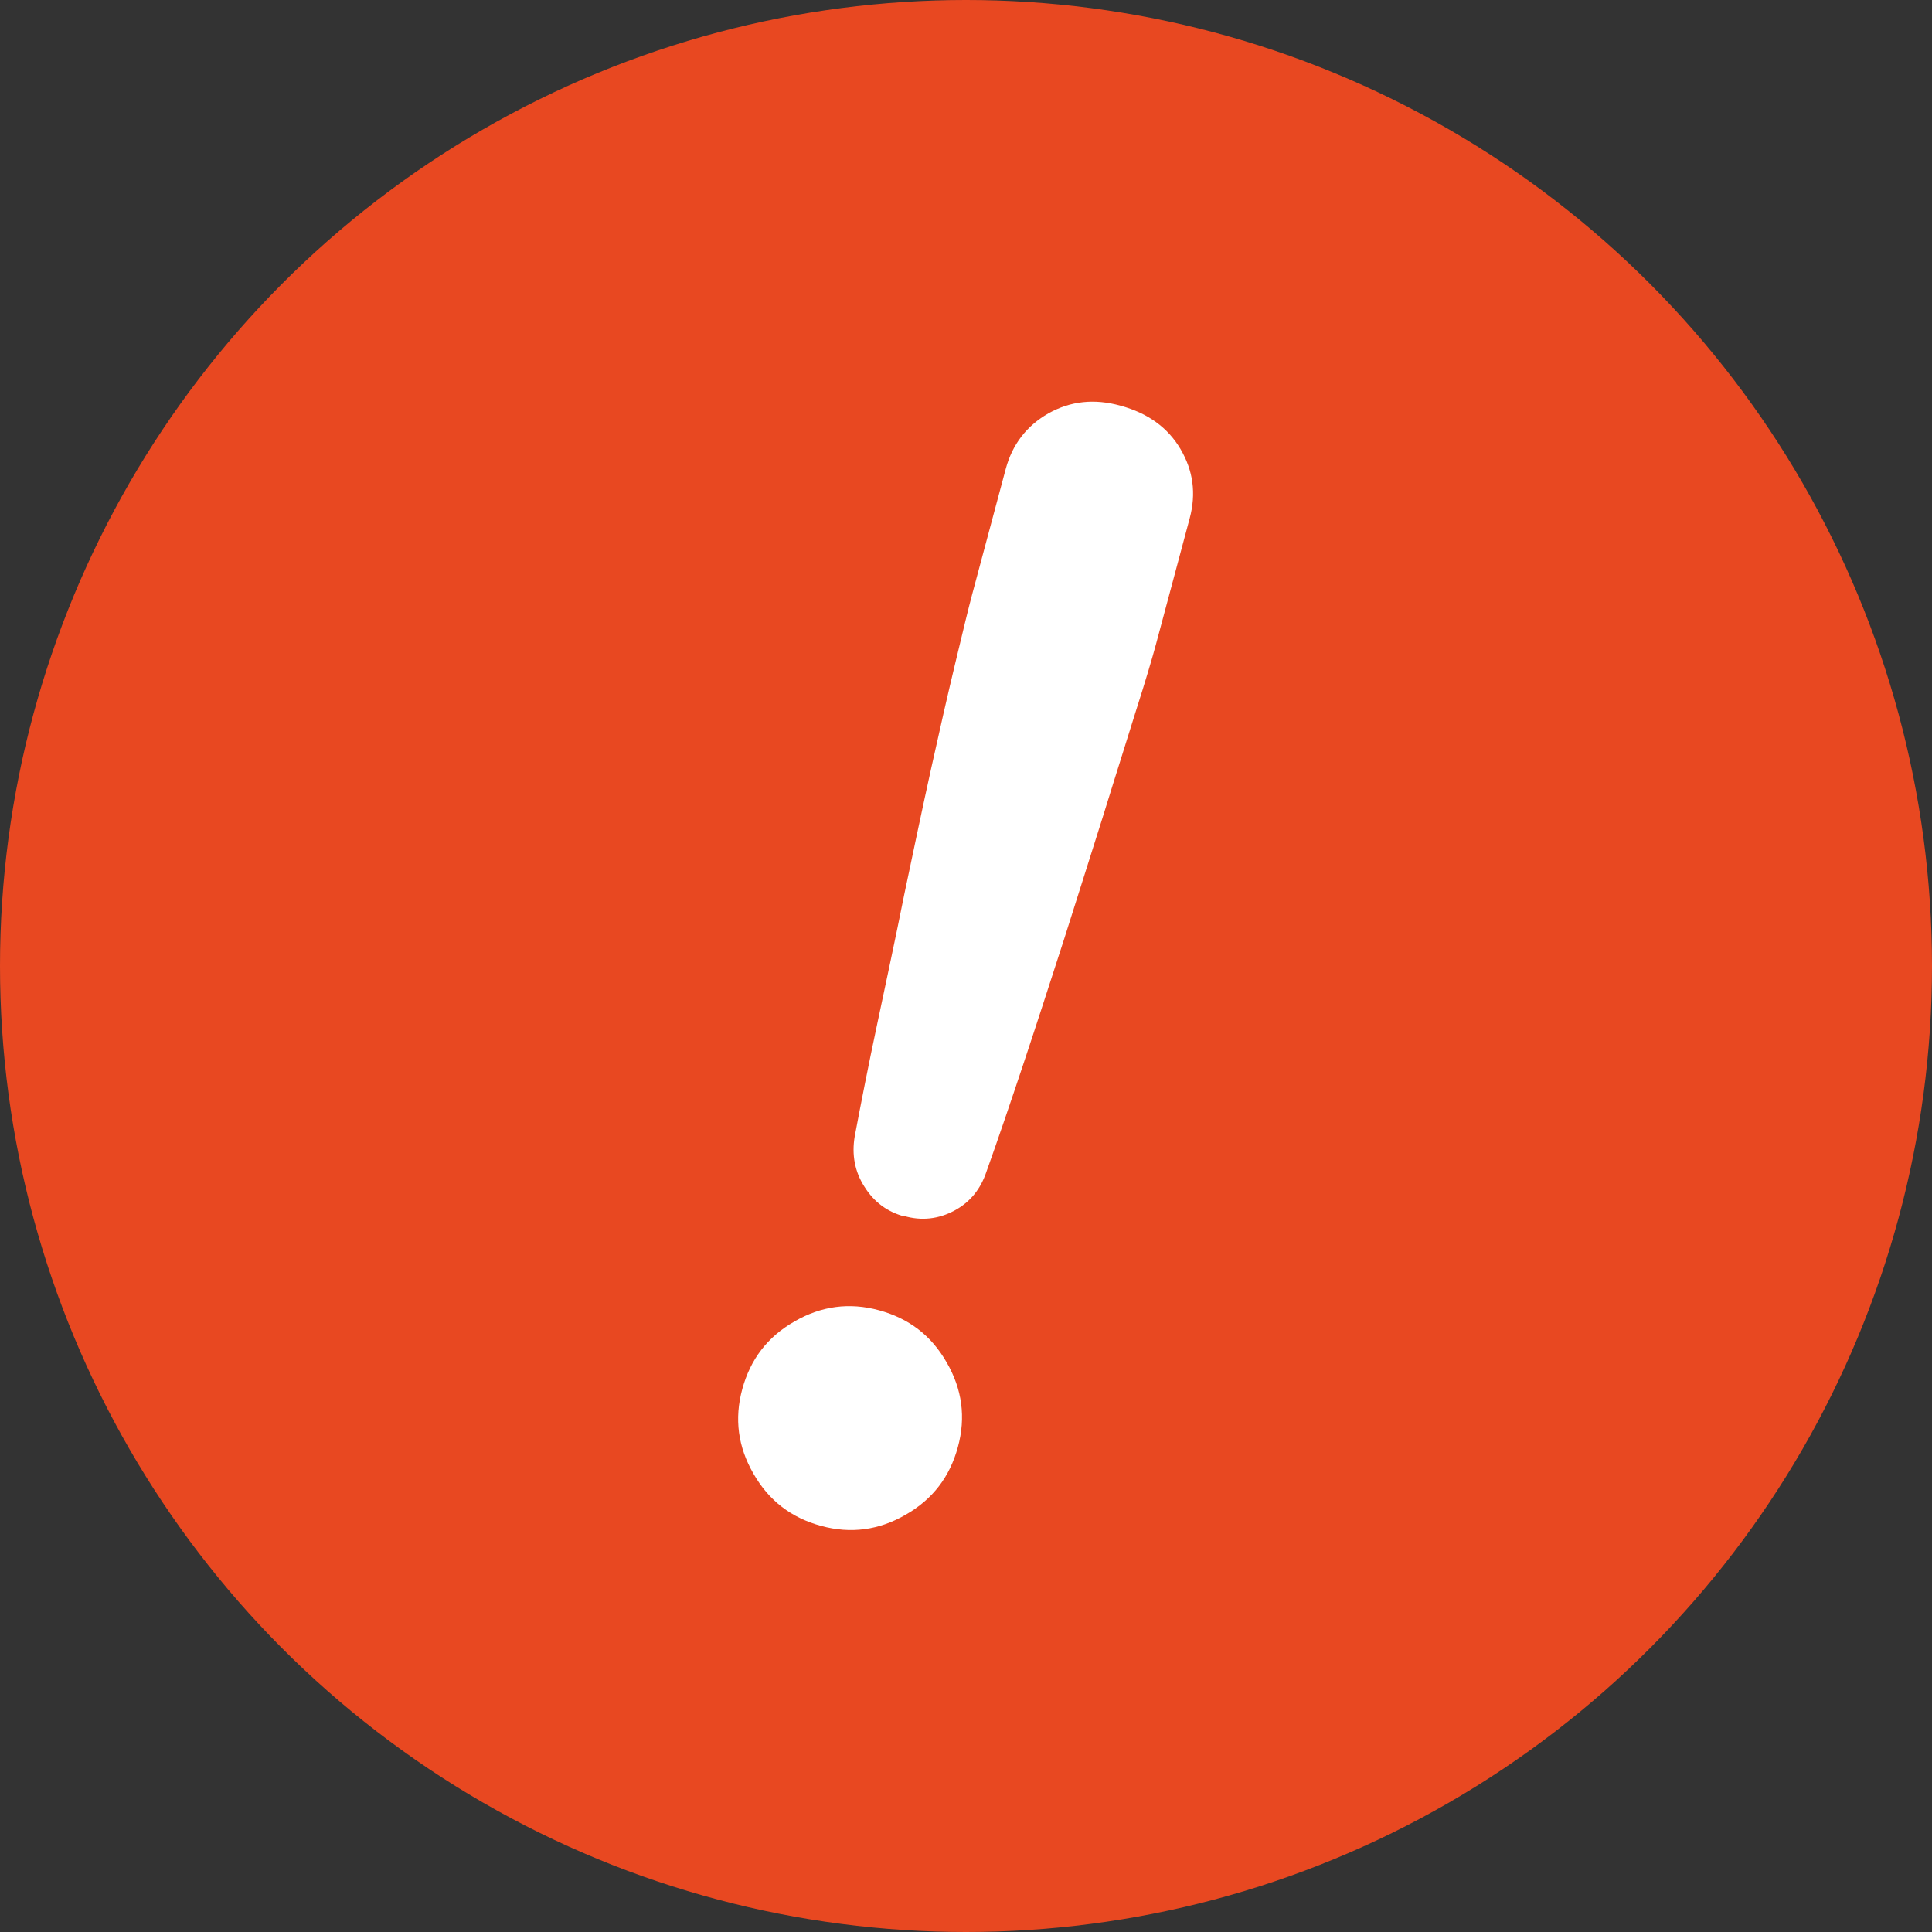
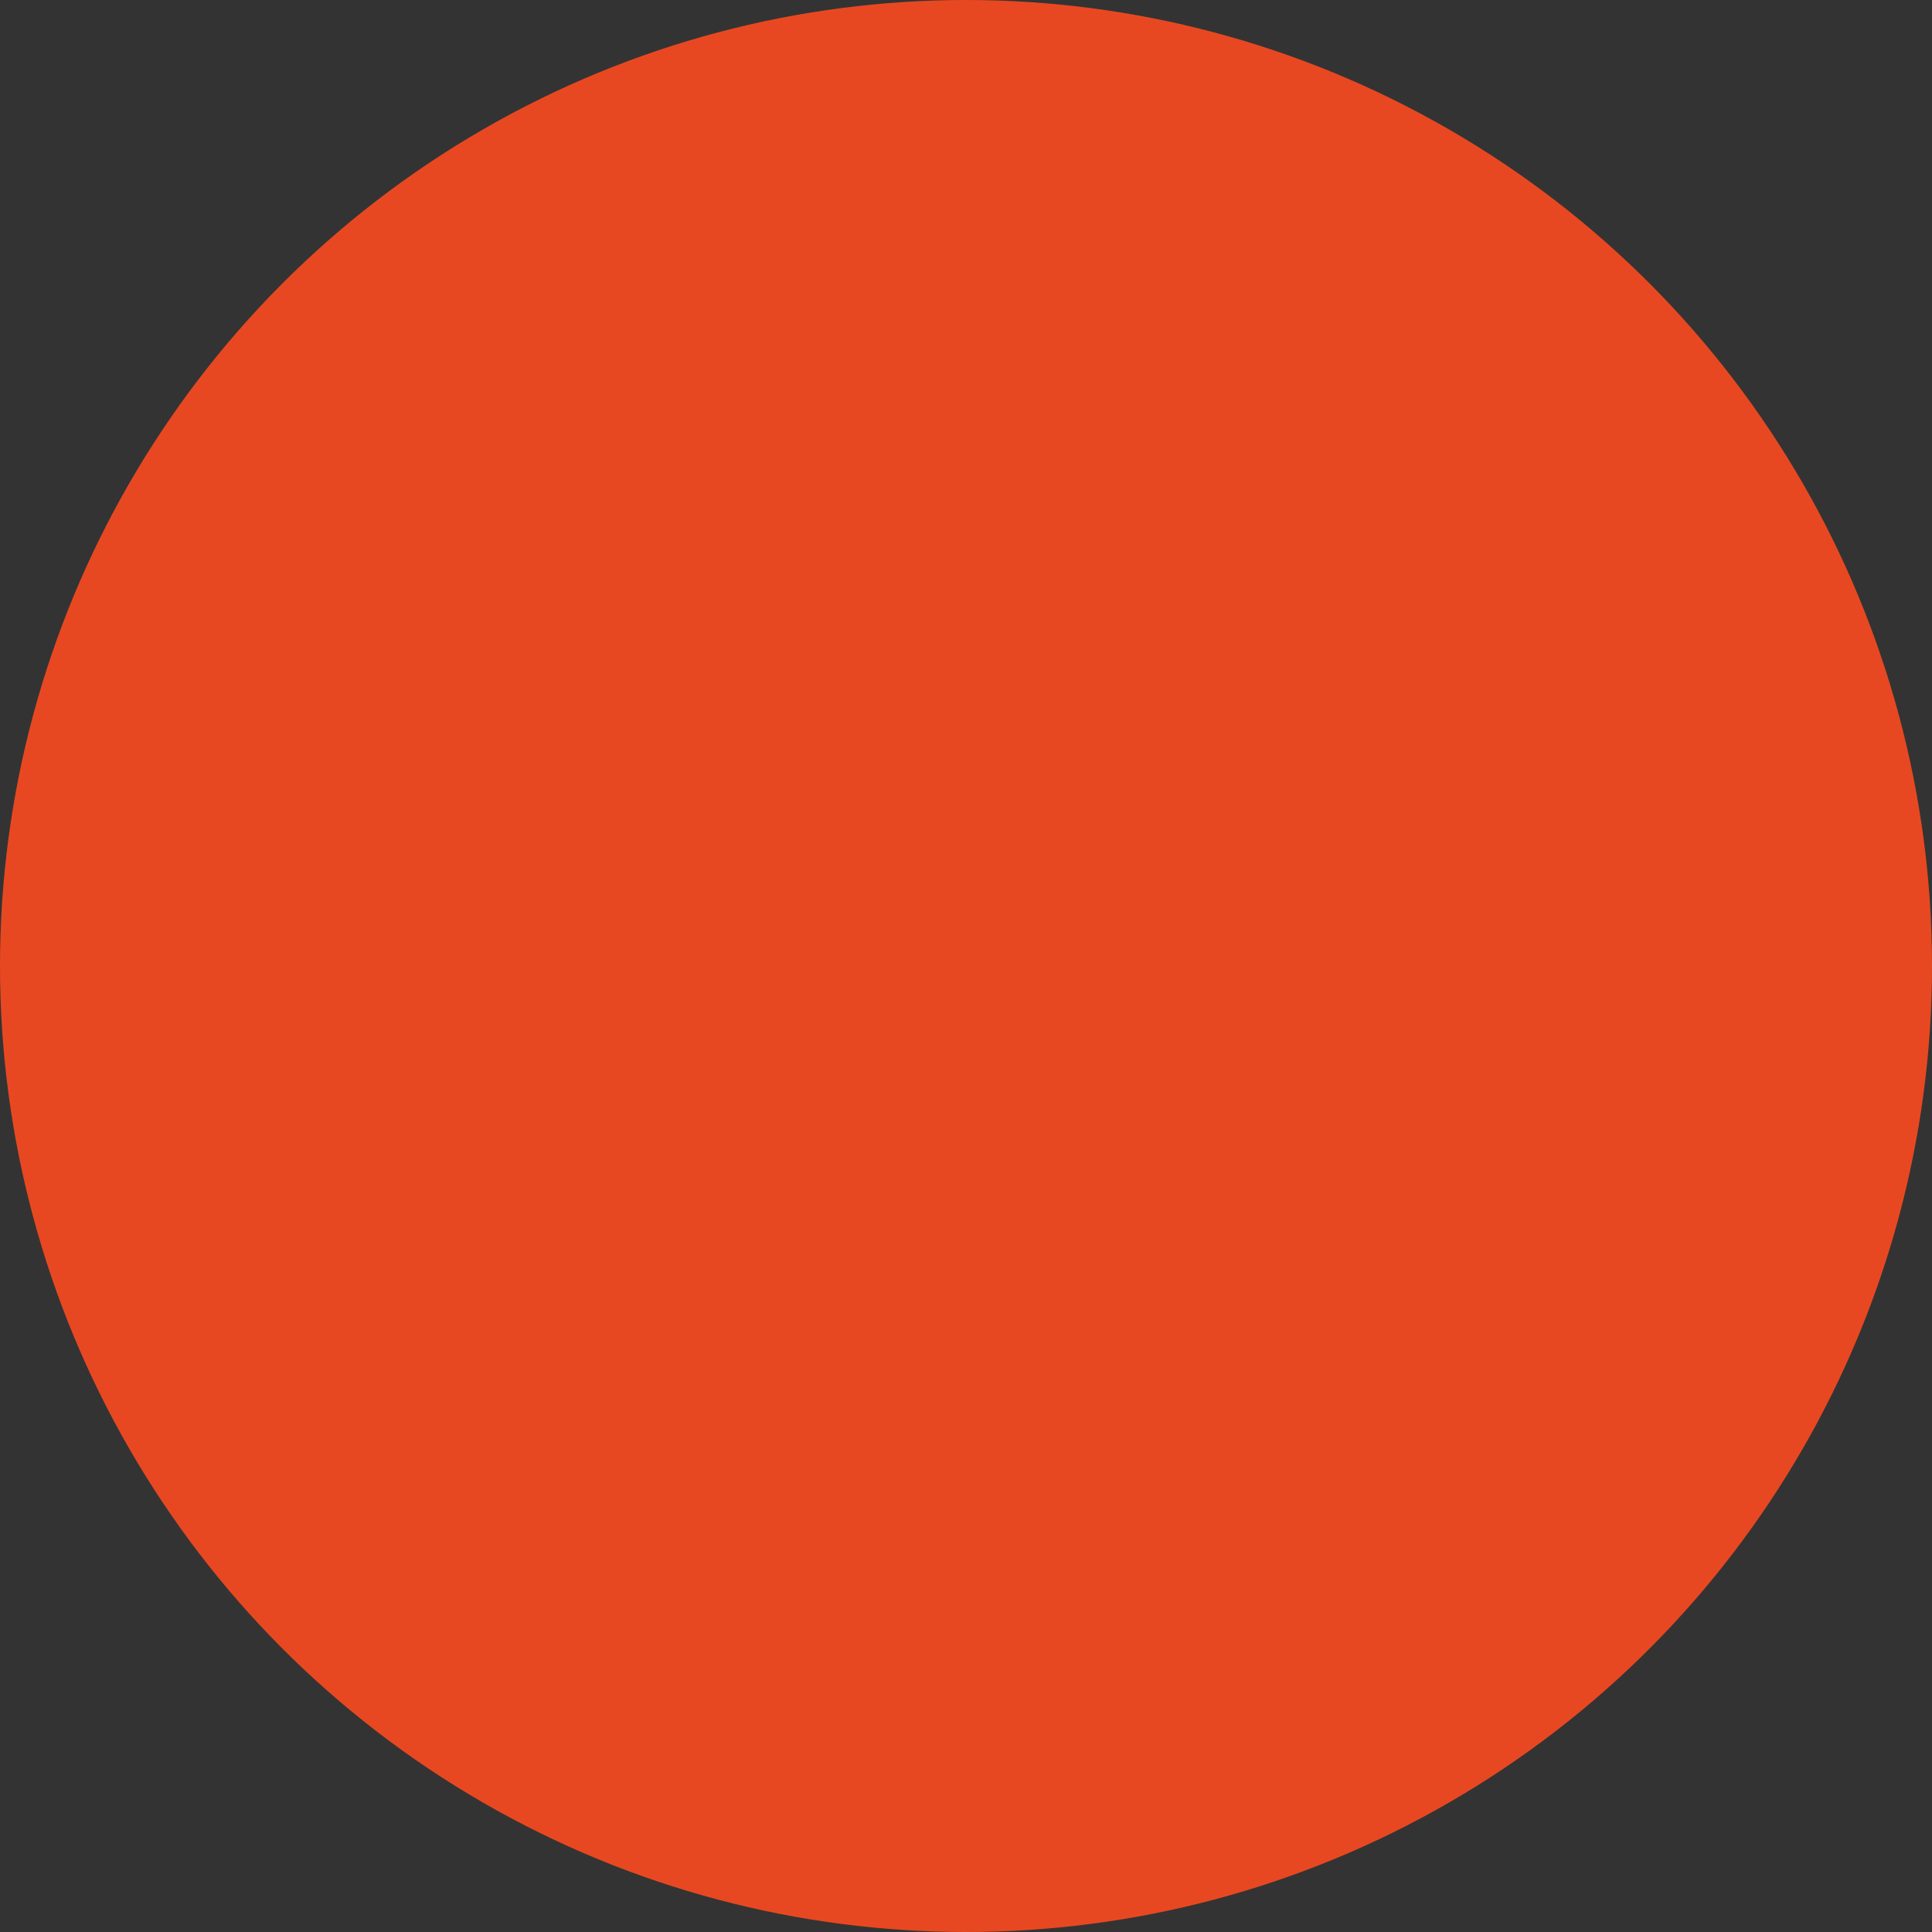
<svg xmlns="http://www.w3.org/2000/svg" version="1.1" viewBox="0 0 500 500">
  <rect x="0" y="0" width="500" height="500" fill="#333333" stroke="none" />
  <defs>
    <style>
      .cls-1 {
        fill: #e84821;
      }

      .cls-2 {
        fill: #fff;
      }
    </style>
  </defs>
  <g>
    <g id="_レイヤー_1" data-name="レイヤー_1">
      <g>
        <circle class="cls-1" cx="250" cy="250" r="250" />
-         <path class="cls-2" d="M212.5,394.9c-7.7-2.1-13.5-6.5-17.5-13.5-4-6.9-5-14.2-2.9-21.9,2.1-7.7,6.5-13.5,13.5-17.5,6.9-4,14.2-5,21.9-2.9,7.7,2.1,13.5,6.5,17.5,13.5,4,6.9,5,14.2,2.9,21.9-2.1,7.7-6.5,13.5-13.5,17.5-6.9,4-14.2,5-21.9,2.9ZM234,314.8c-4.4-1.2-7.8-3.7-10.3-7.7-2.5-3.9-3.3-8.3-2.5-13,1.6-8.5,3.5-18.2,5.8-29,2.3-10.9,4.7-22,7-33.5,2.4-11.4,4.7-22.4,7-32.8,2.3-10.4,4.4-19.6,6.3-27.5,1.9-7.9,3.3-13.8,4.3-17.5l8.7-32.5c1.7-6.3,5.4-11.1,11-14.3,5.7-3.2,11.9-3.9,18.7-2,7,1.9,12.2,5.6,15.5,11.2,3.3,5.6,4.1,11.5,2.4,17.9l-8.7,32.5c-1,3.7-2.7,9.5-5.2,17.3-2.4,7.8-5.3,16.8-8.4,26.9-3.2,10.2-6.6,20.8-10.1,31.9-3.6,11.1-7.1,22-10.6,32.5-3.5,10.5-6.7,19.9-9.6,28-1.5,4.5-4.2,7.9-8.3,10.1-4.1,2.2-8.5,2.7-13,1.4Z" />
      </g>
    </g>
  </g>
</svg>